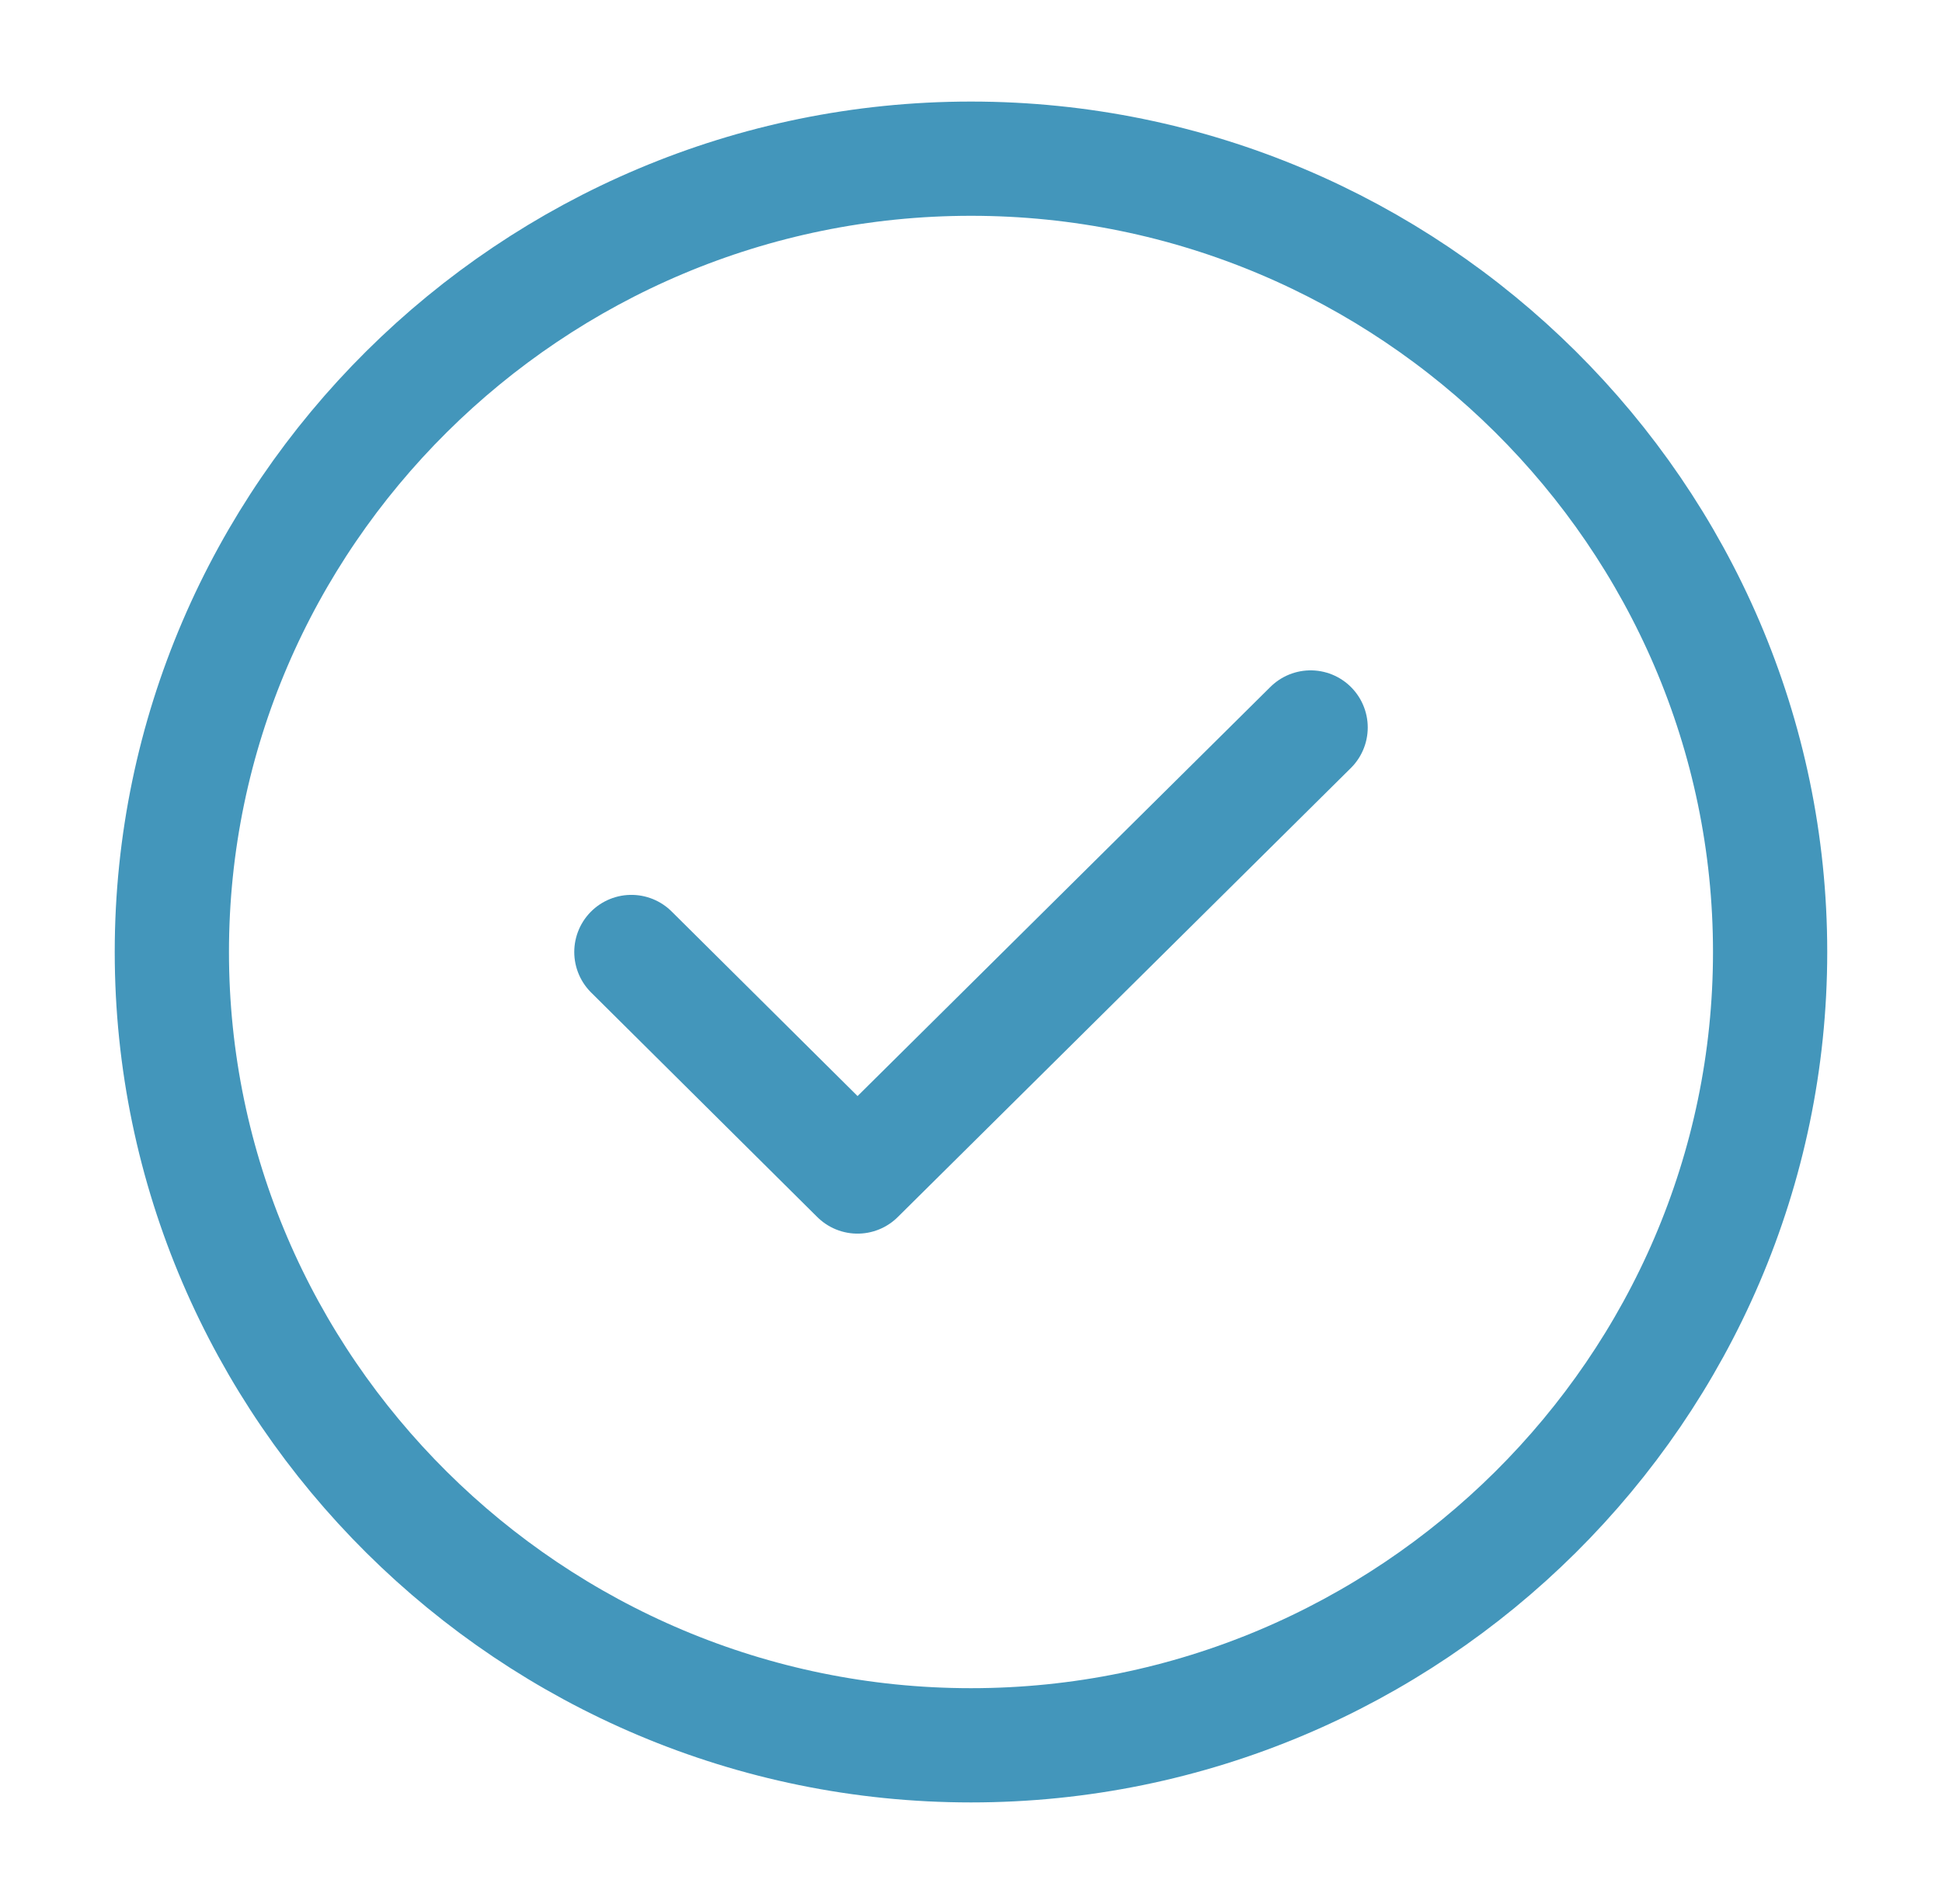
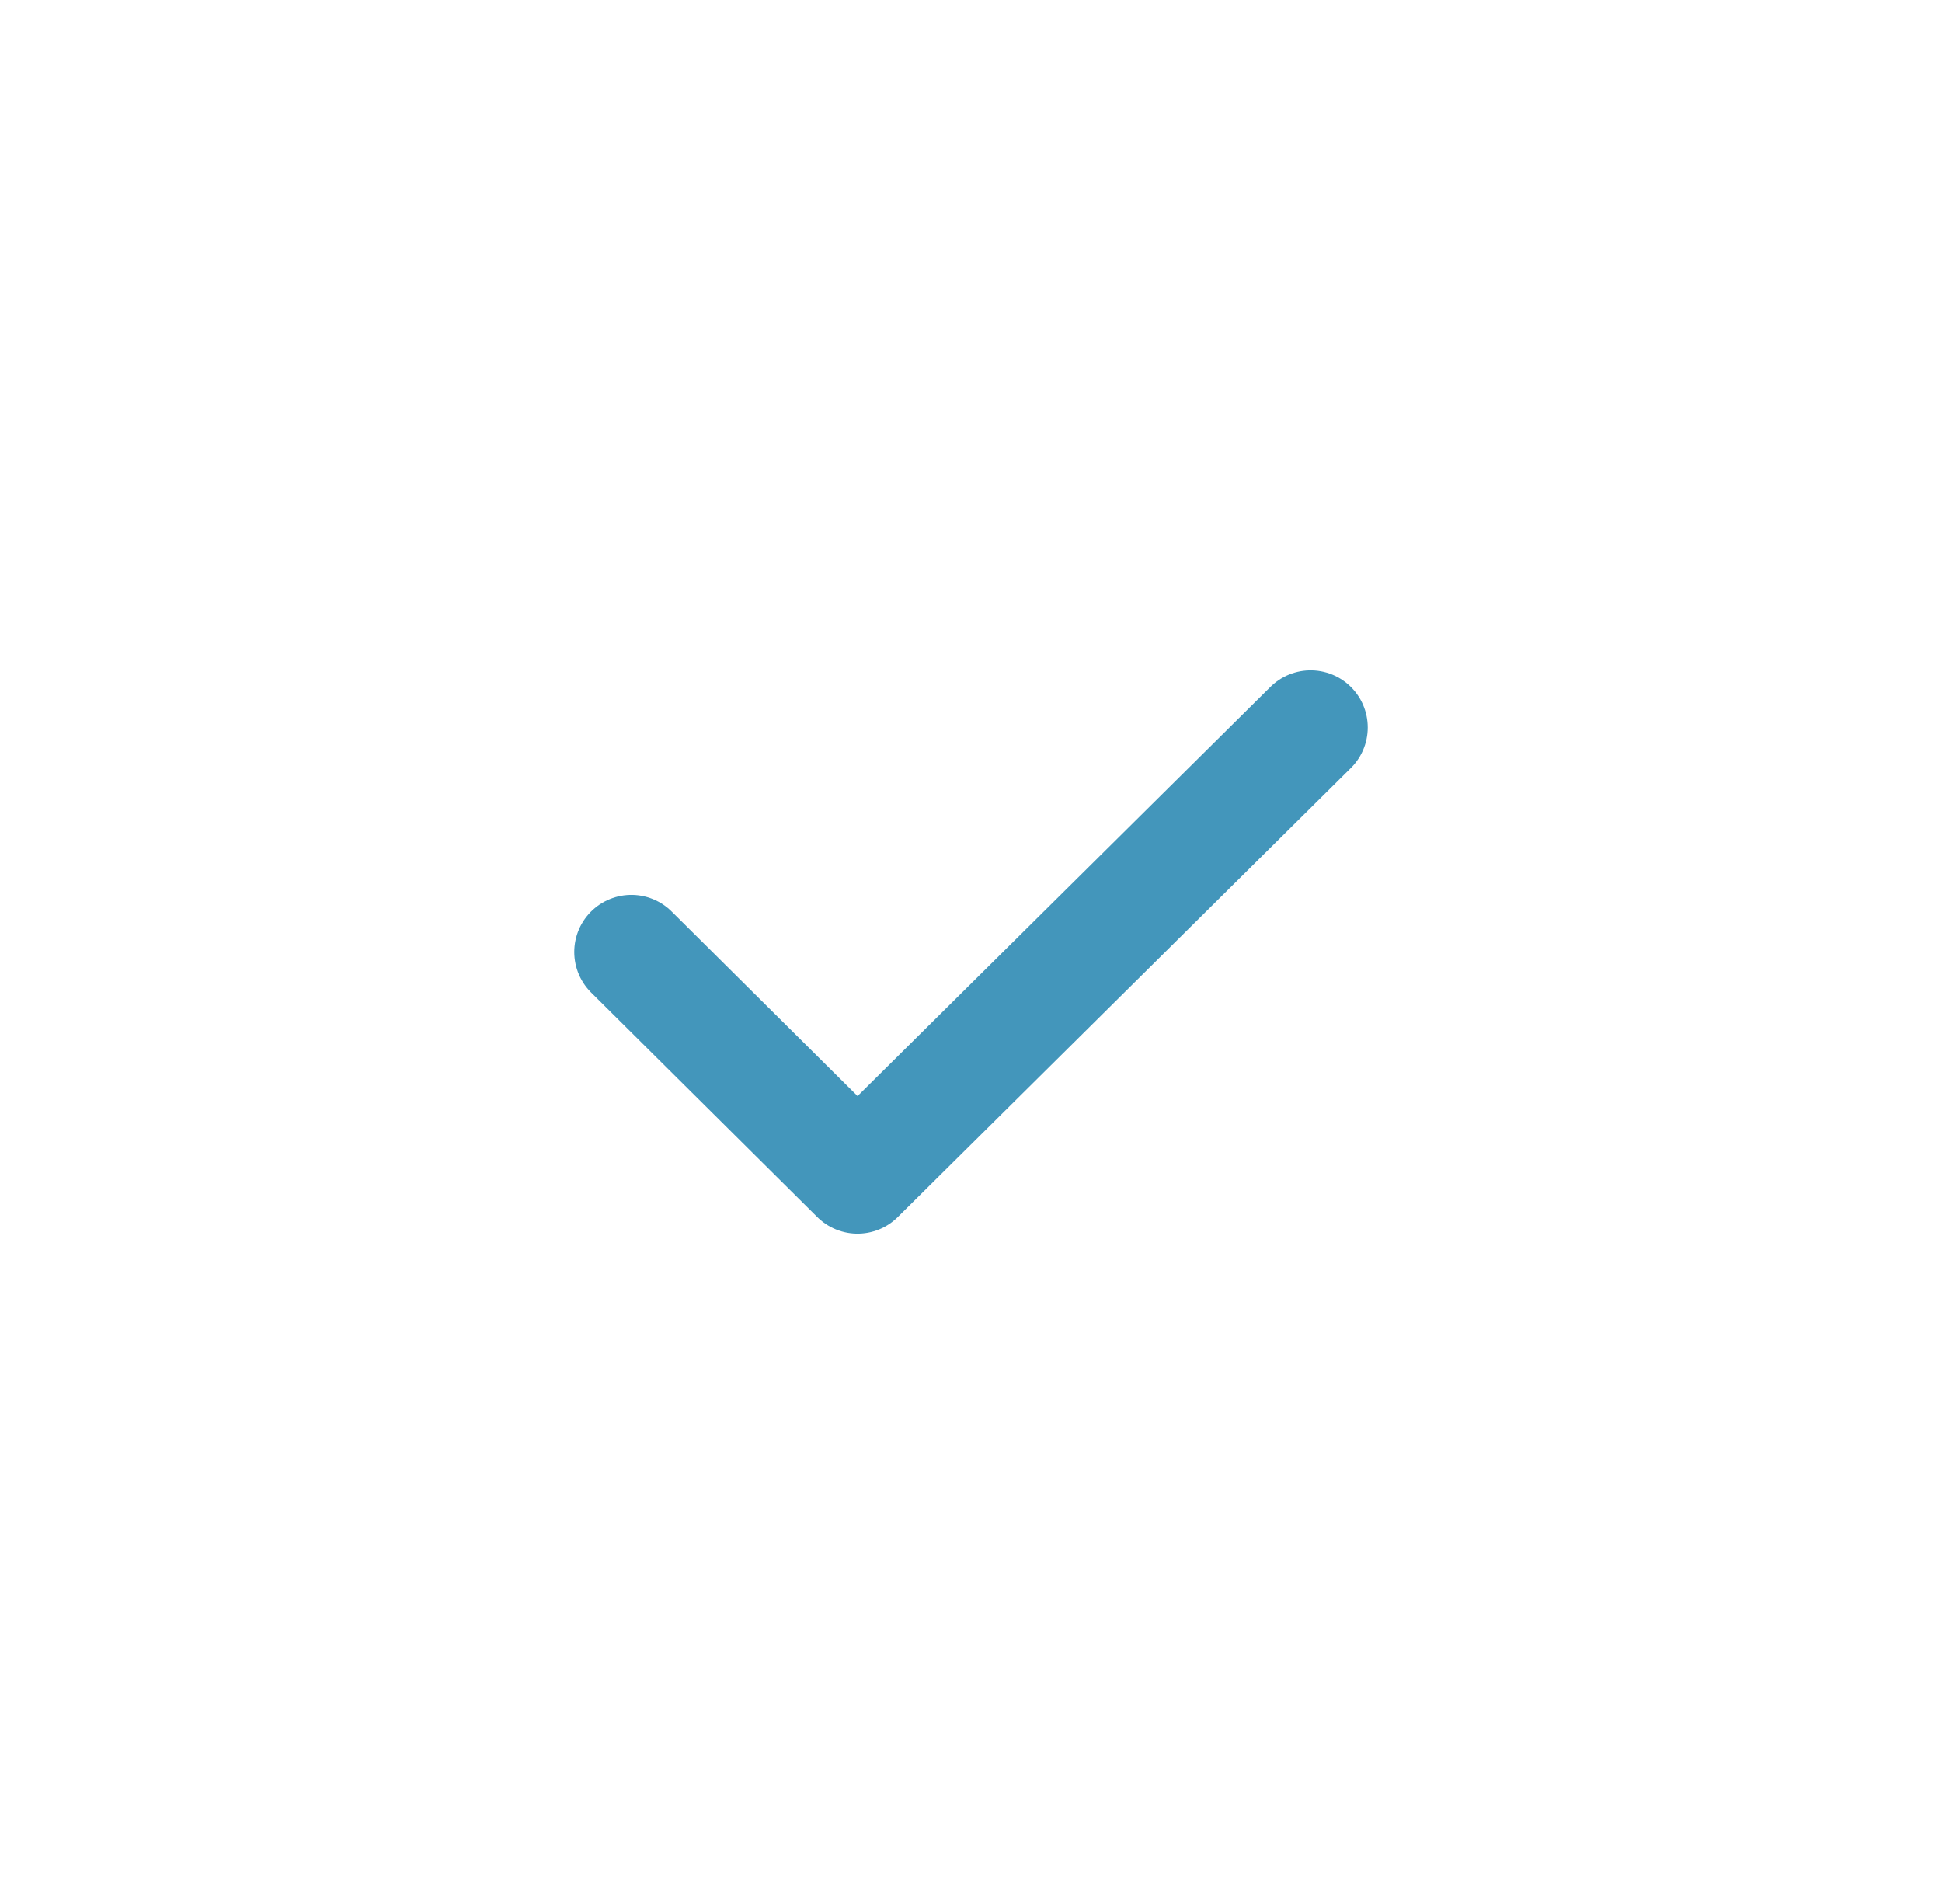
<svg xmlns="http://www.w3.org/2000/svg" width="51" height="50" viewBox="0 0 51 50" fill="none">
-   <path d="M25.5 45.833C37.042 45.833 46.486 36.458 46.486 25C46.486 13.541 37.042 4.167 25.5 4.167C13.957 4.167 4.513 13.541 4.513 25C4.513 36.458 13.957 45.833 25.5 45.833Z" stroke="#4396BB" stroke-width="3" stroke-linecap="round" stroke-linejoin="round" />
  <path d="M16.581 25L22.52 30.896L34.419 19.104" stroke="#4396BB" stroke-width="3" stroke-linecap="round" stroke-linejoin="round" />
</svg>